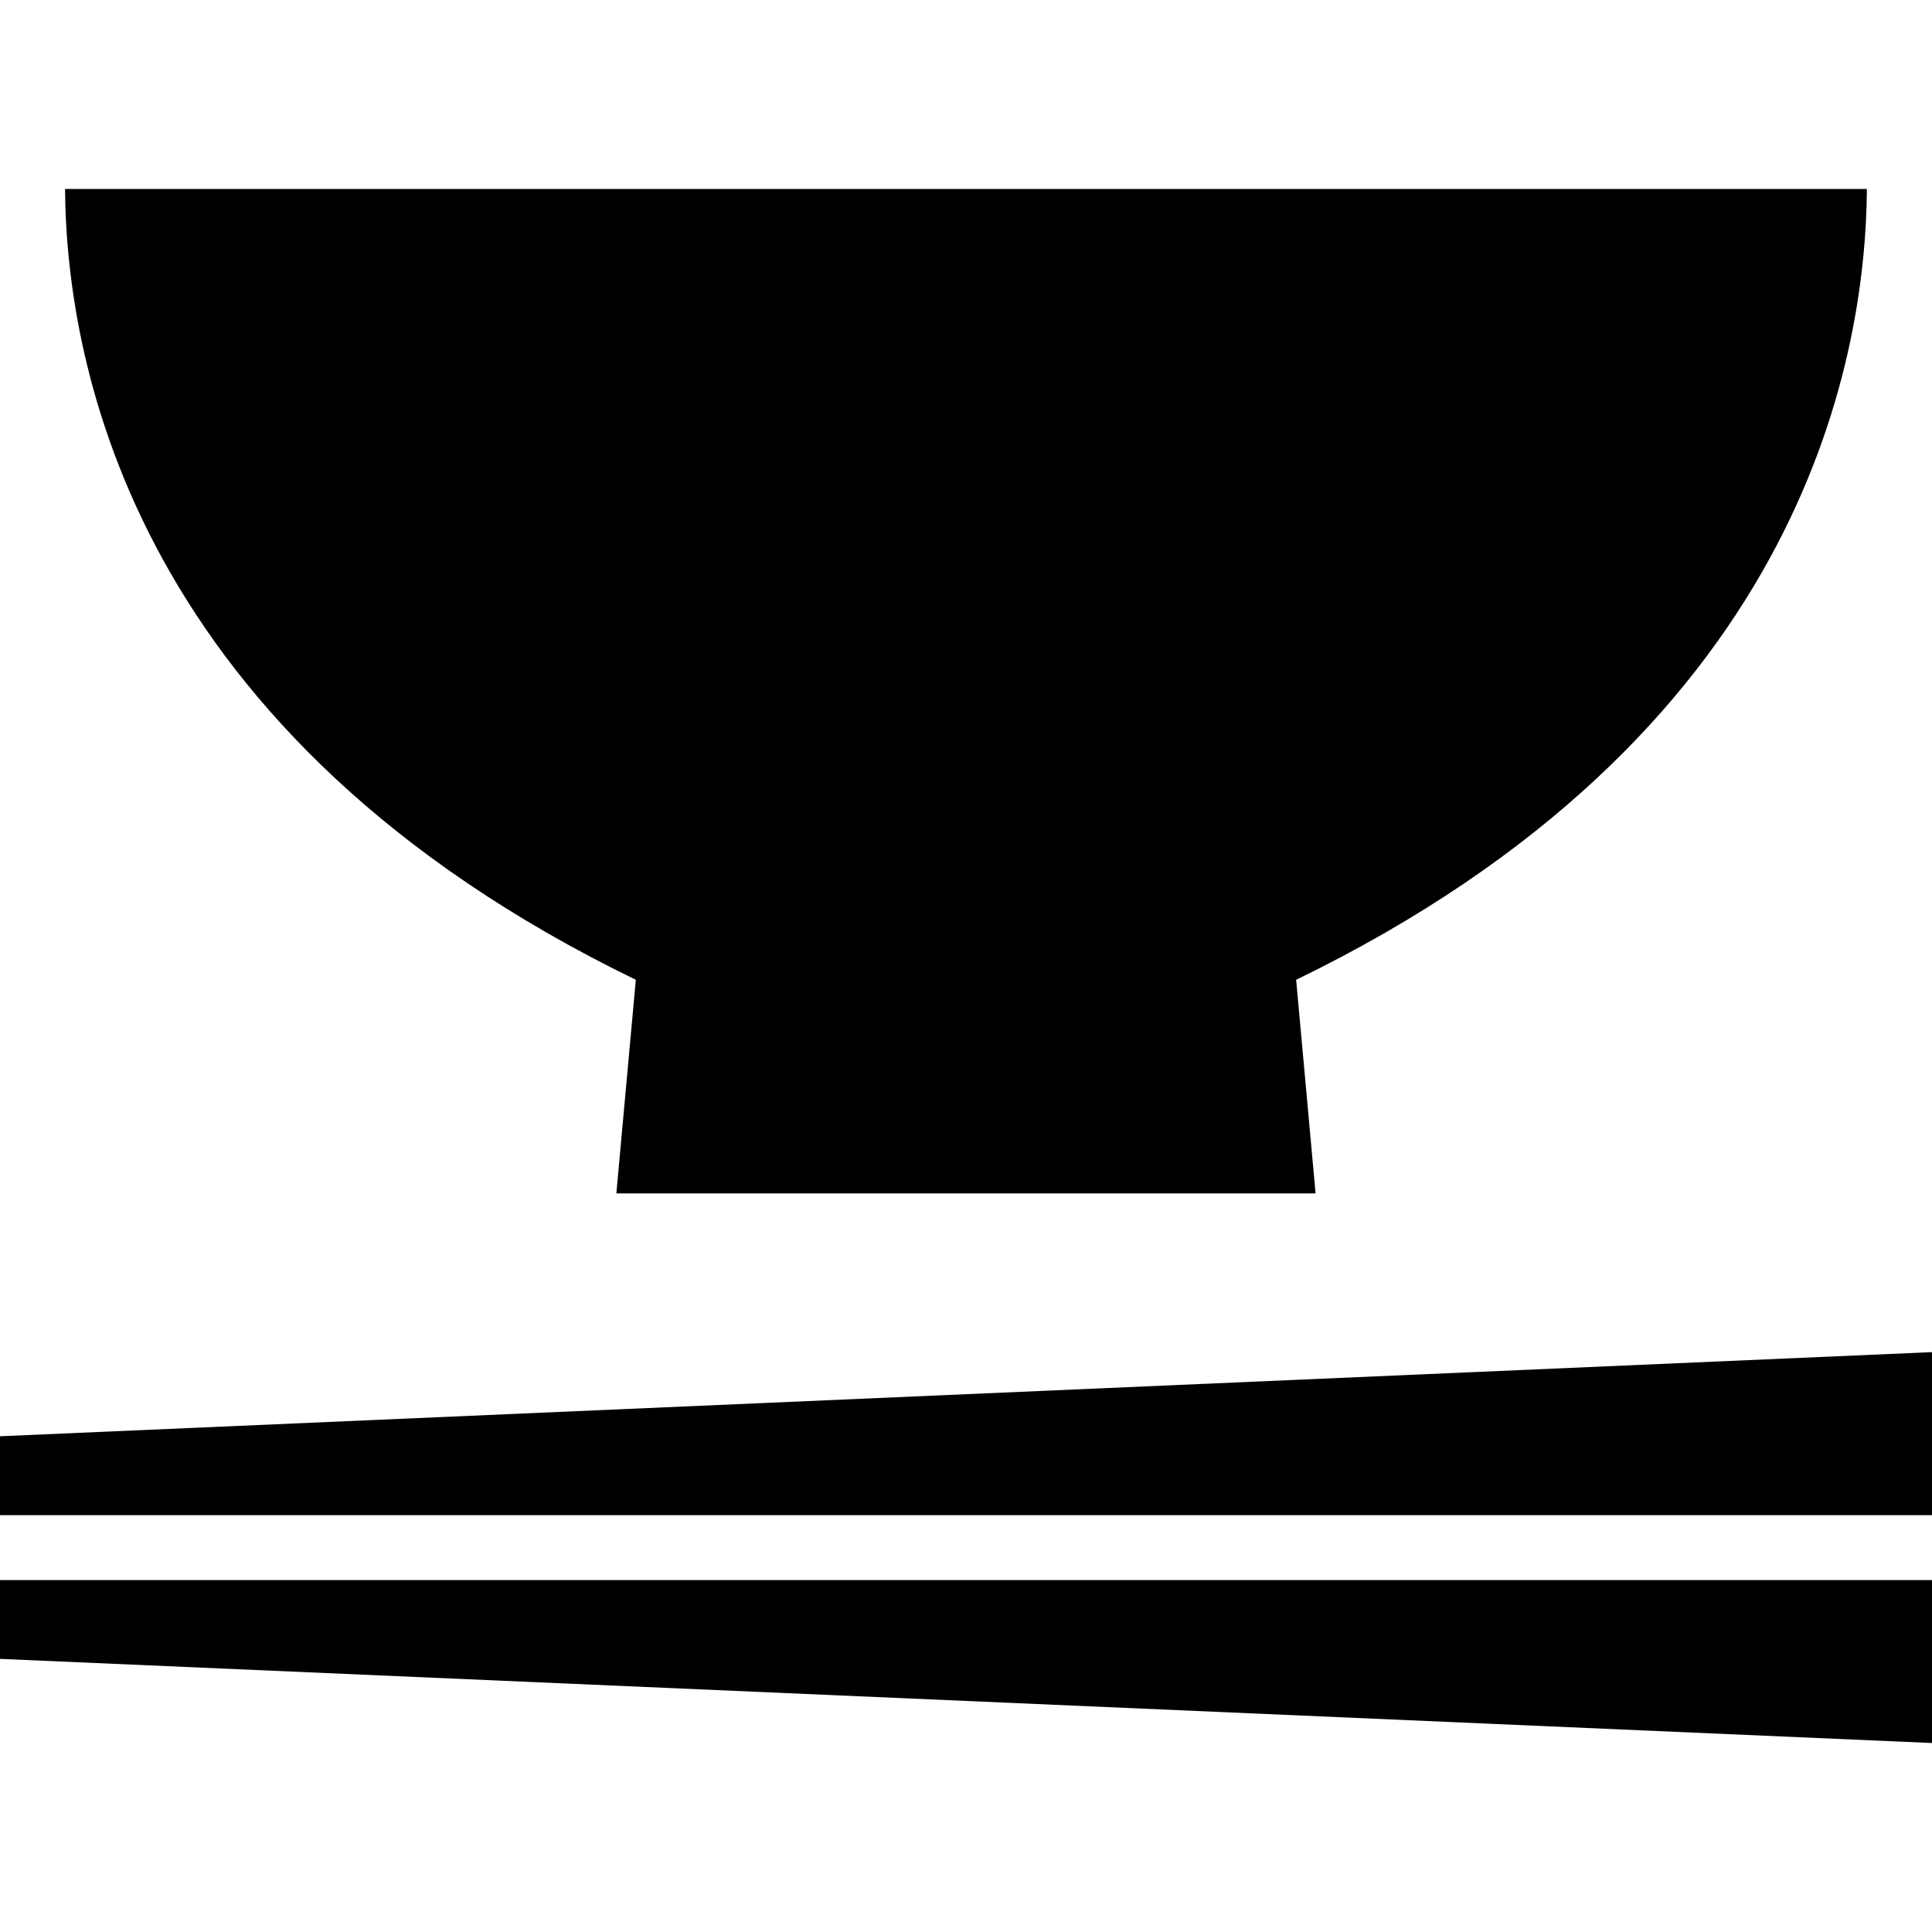
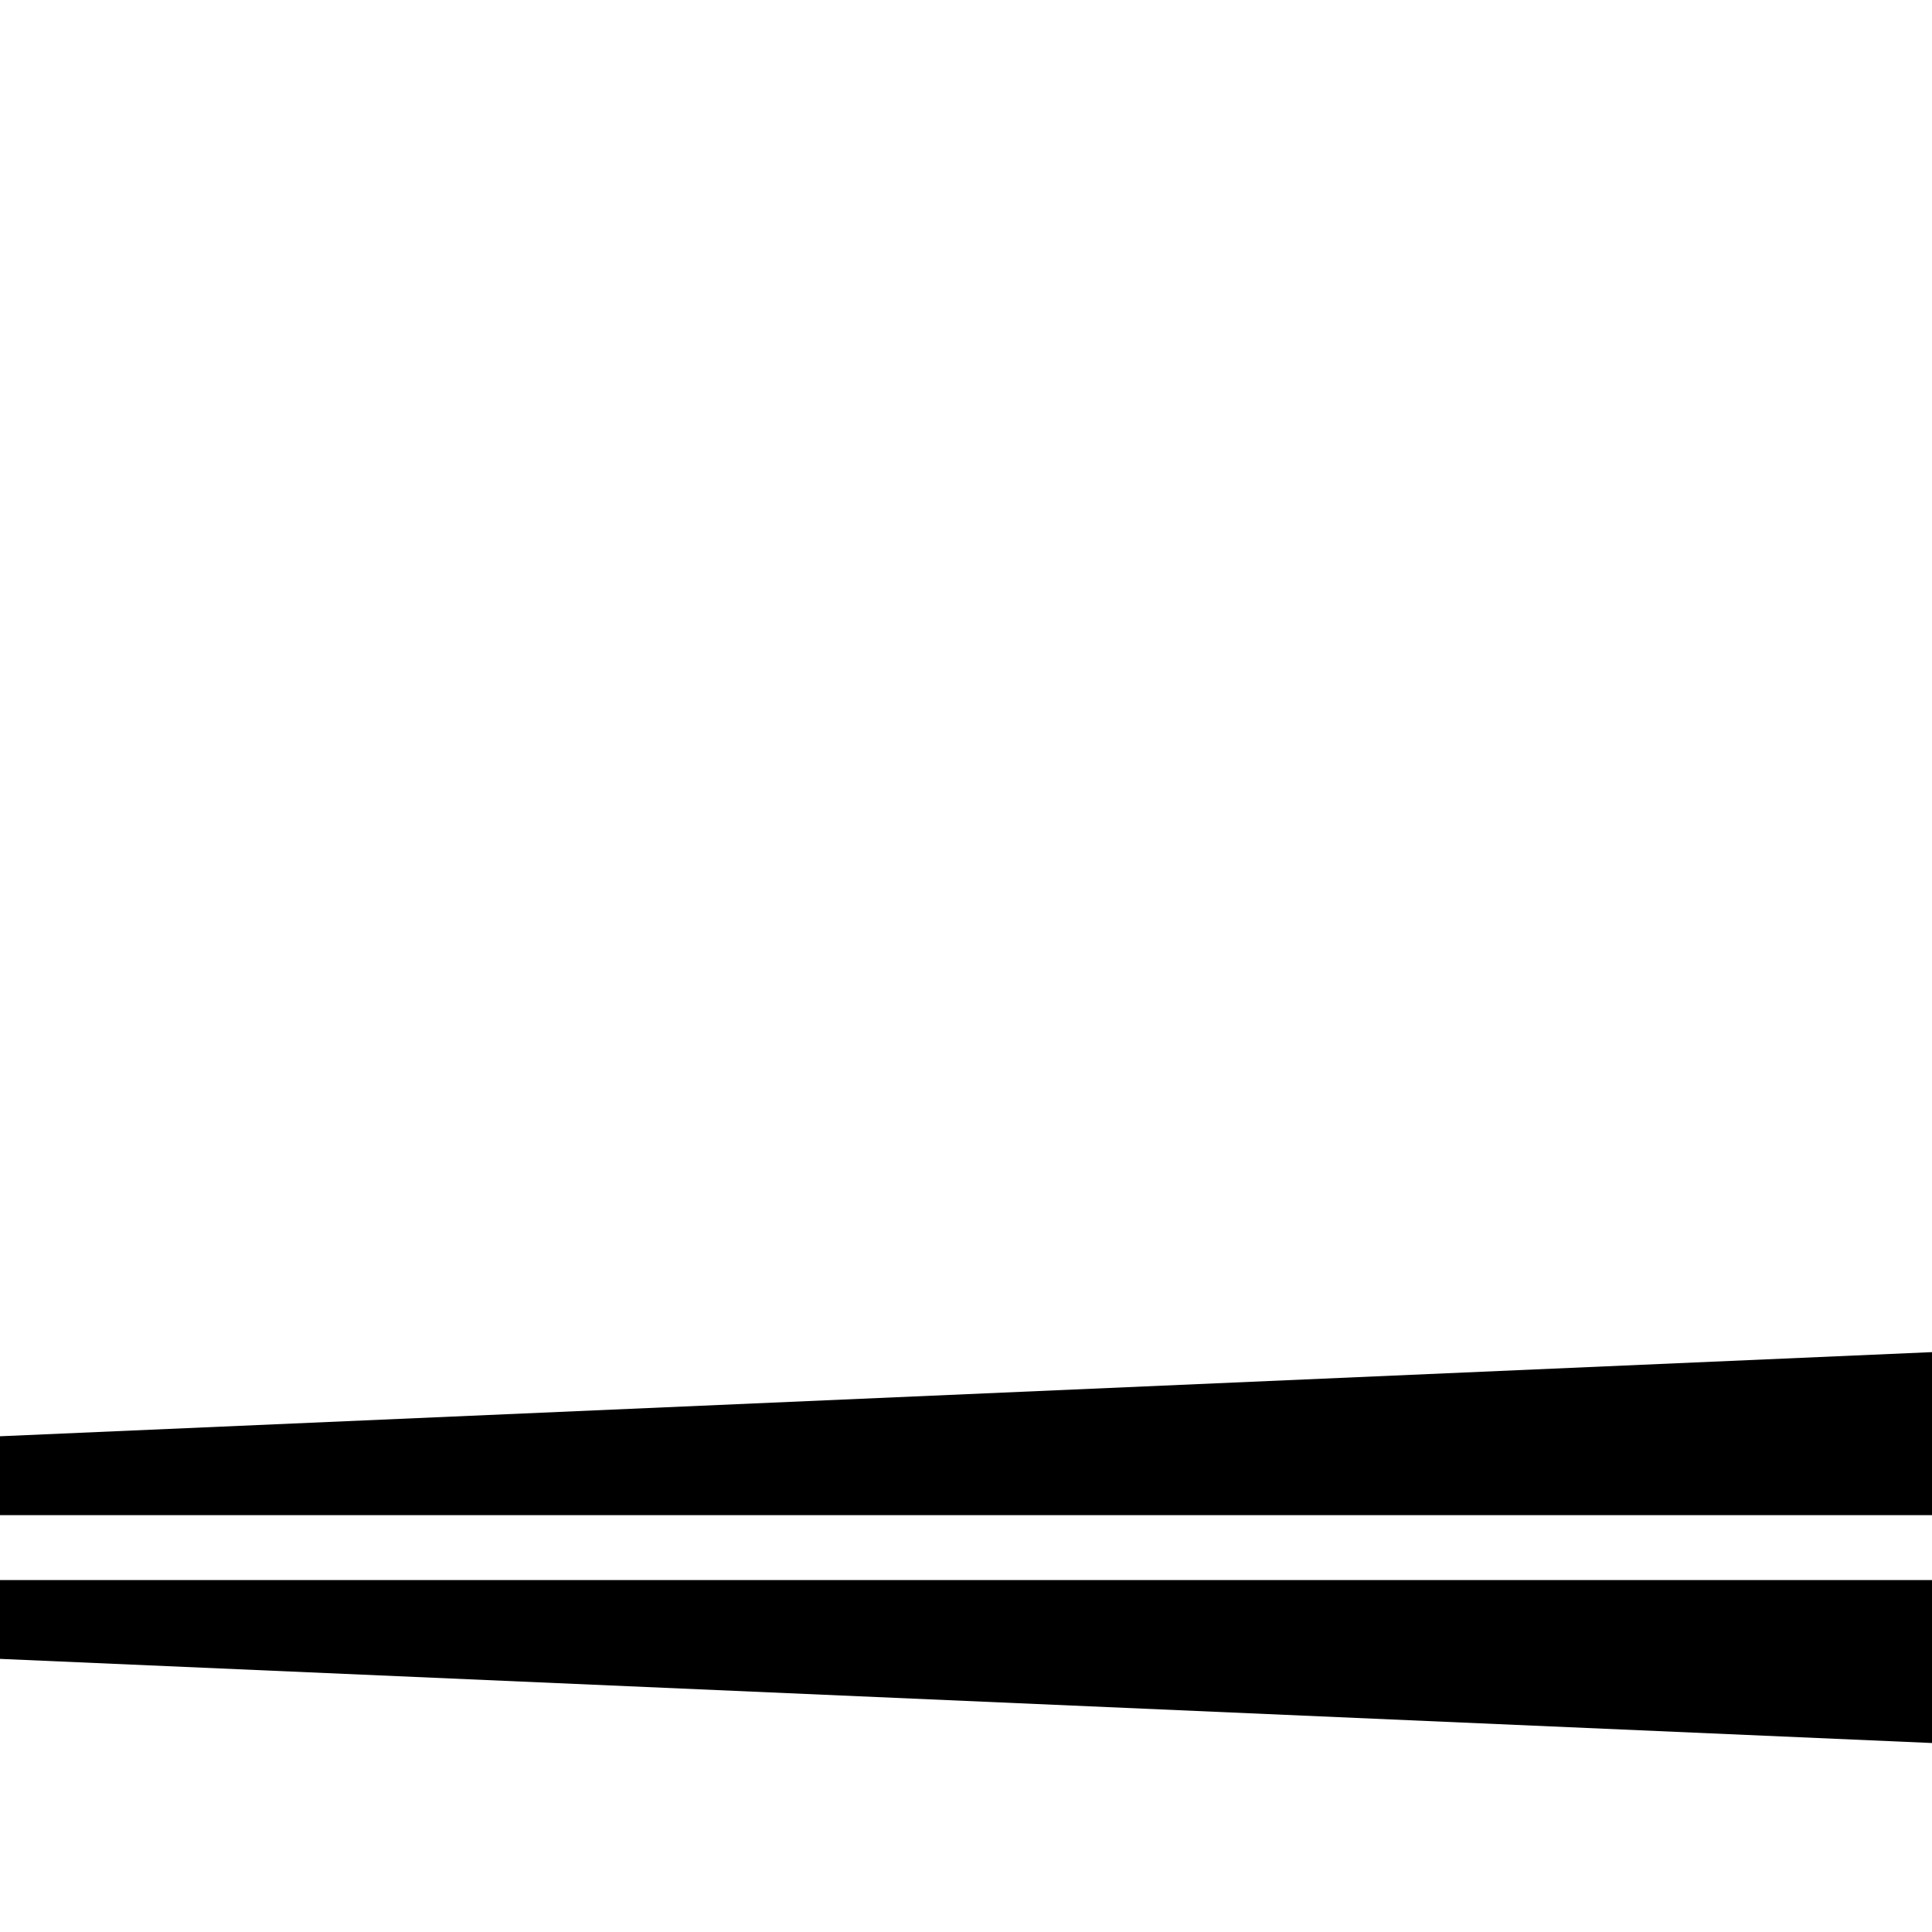
<svg xmlns="http://www.w3.org/2000/svg" height="800px" width="800px" version="1.1" id="_x32_" viewBox="0 0 512 512" xml:space="preserve">
  <style type="text/css">
	.st0{fill:#000000;}
</style>
  <g>
    <polygon class="st0" points="0,380.625 0,401.528 512,401.528 512,358.327  " />
    <polygon class="st0" points="0,439.619 512,461.917 512,418.733 0,418.733  " />
-     <path class="st0" d="M168.5,259.657l-5.161,56.615h185.305l-5.153-56.615C476.287,195.163,494.398,97.174,494.746,50.083H17.238   C17.595,97.174,35.705,195.163,168.5,259.657z" />
  </g>
</svg>